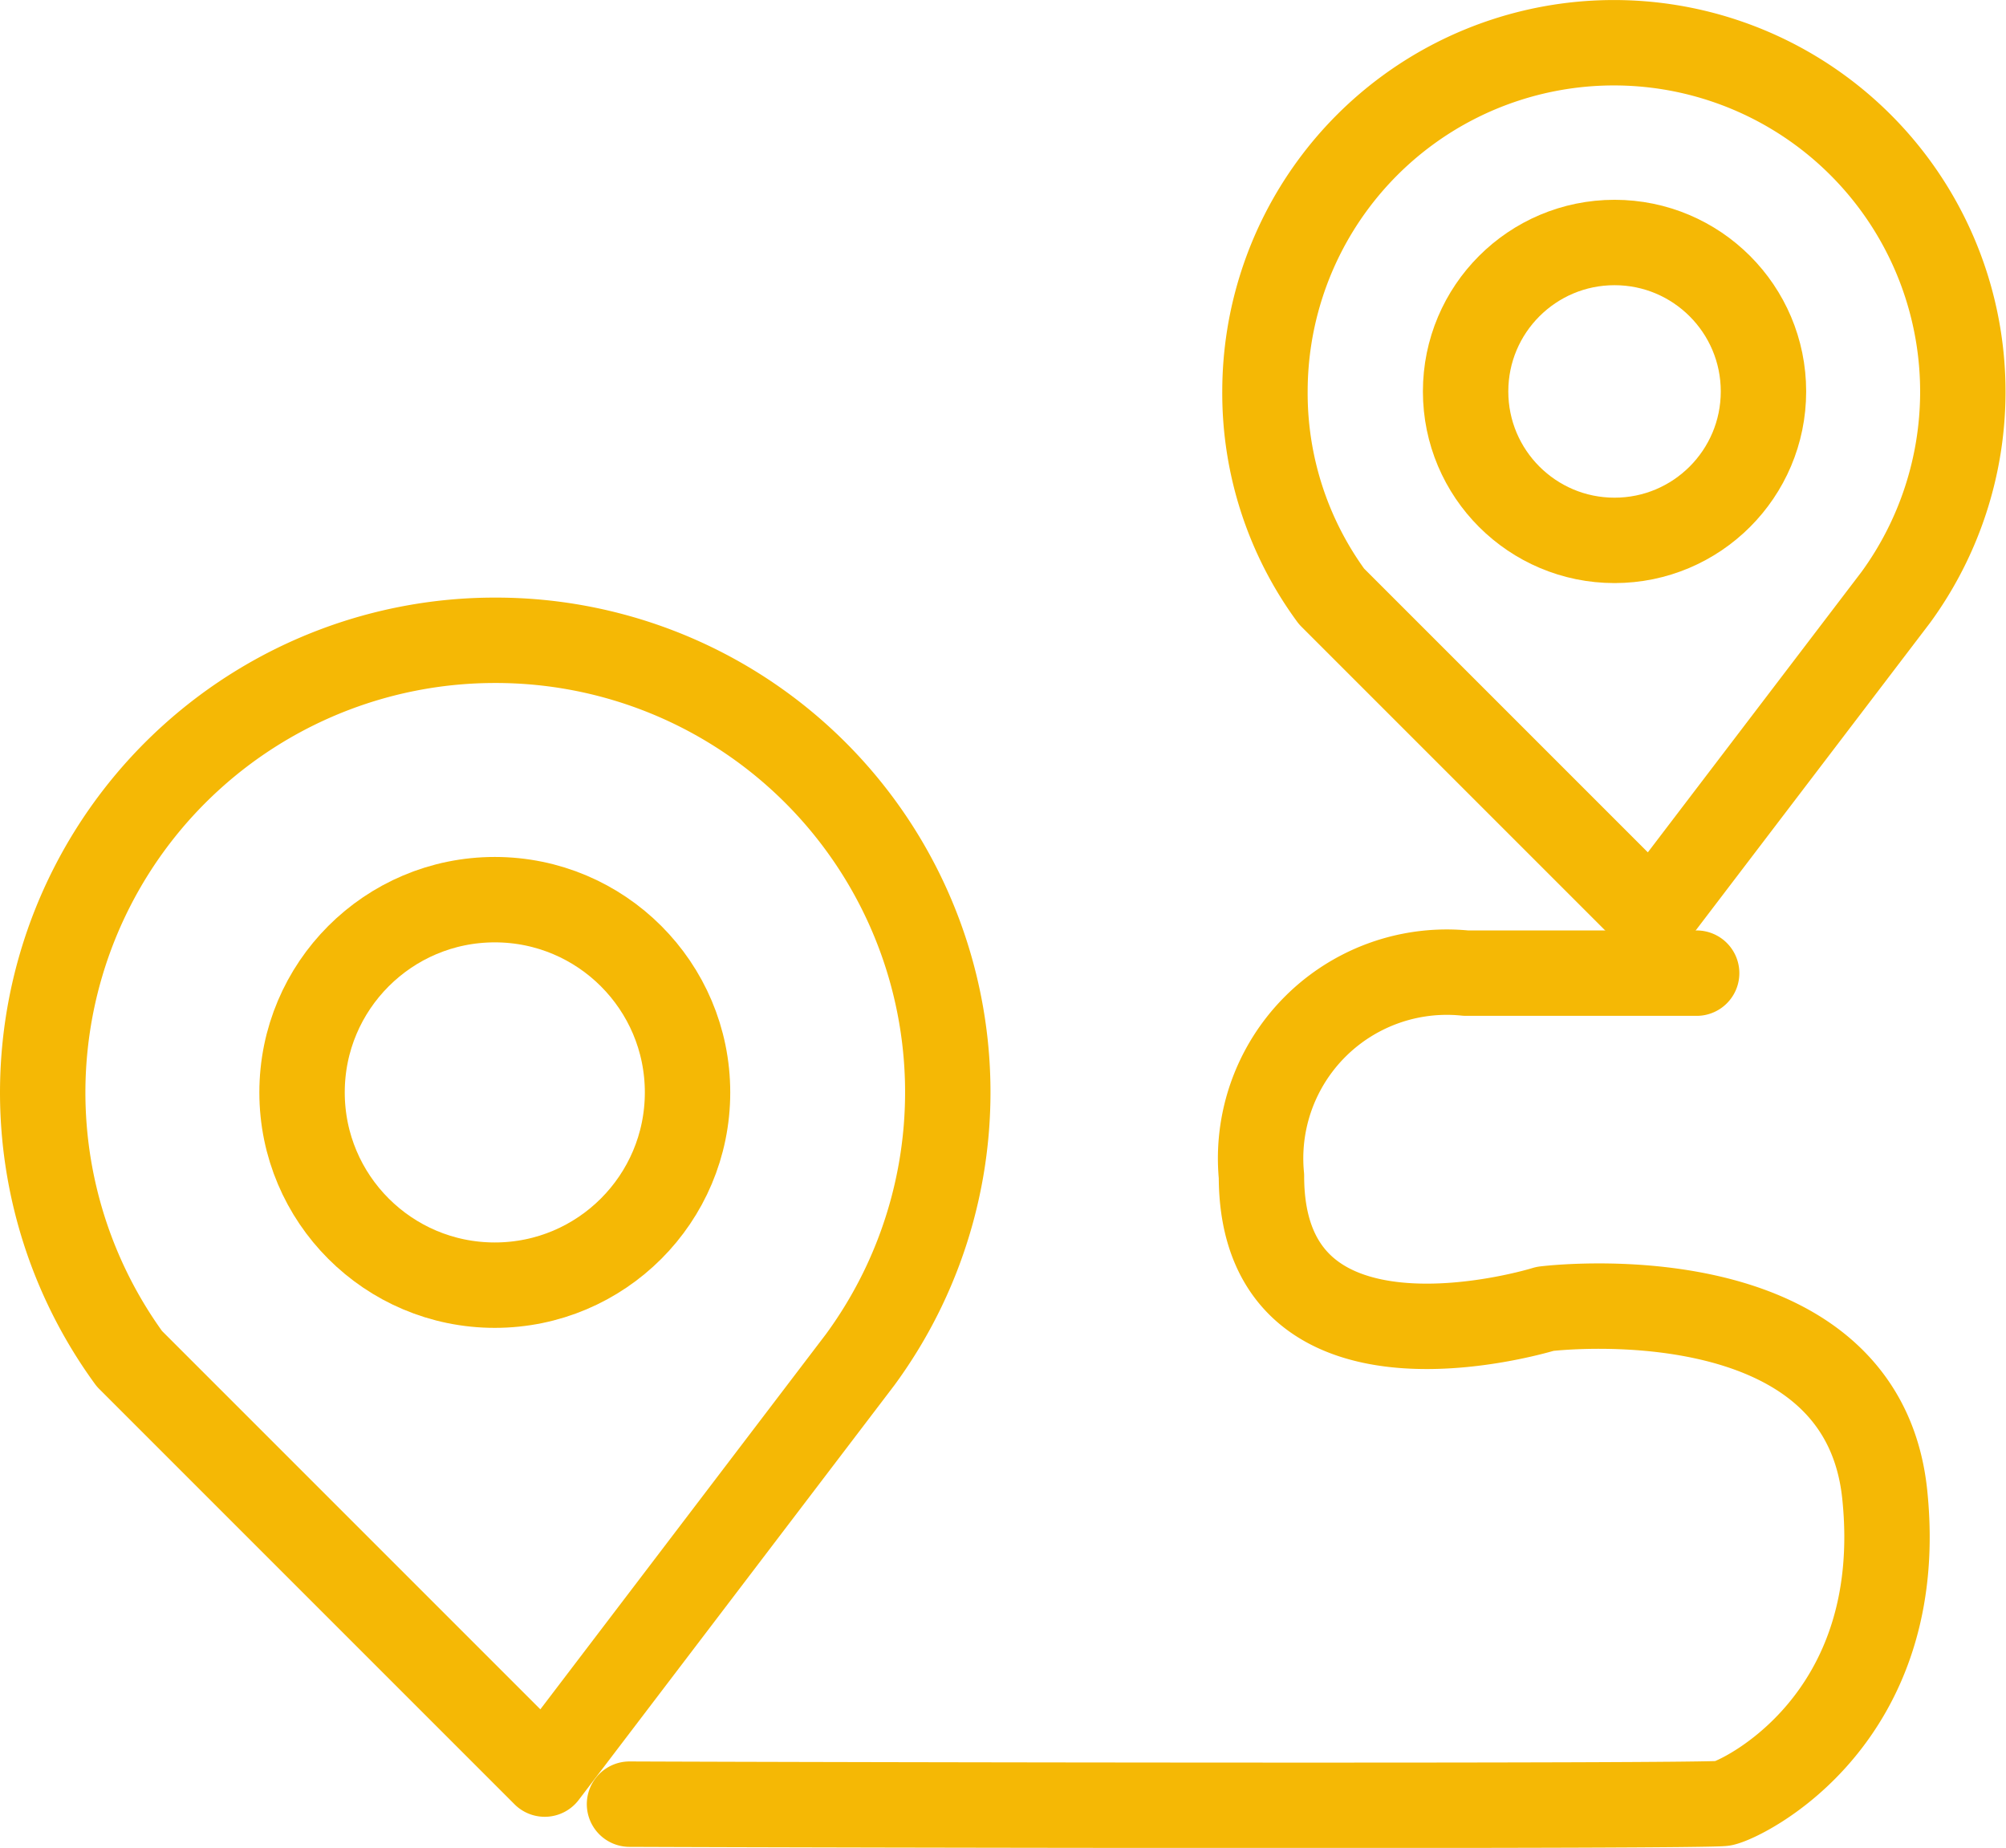
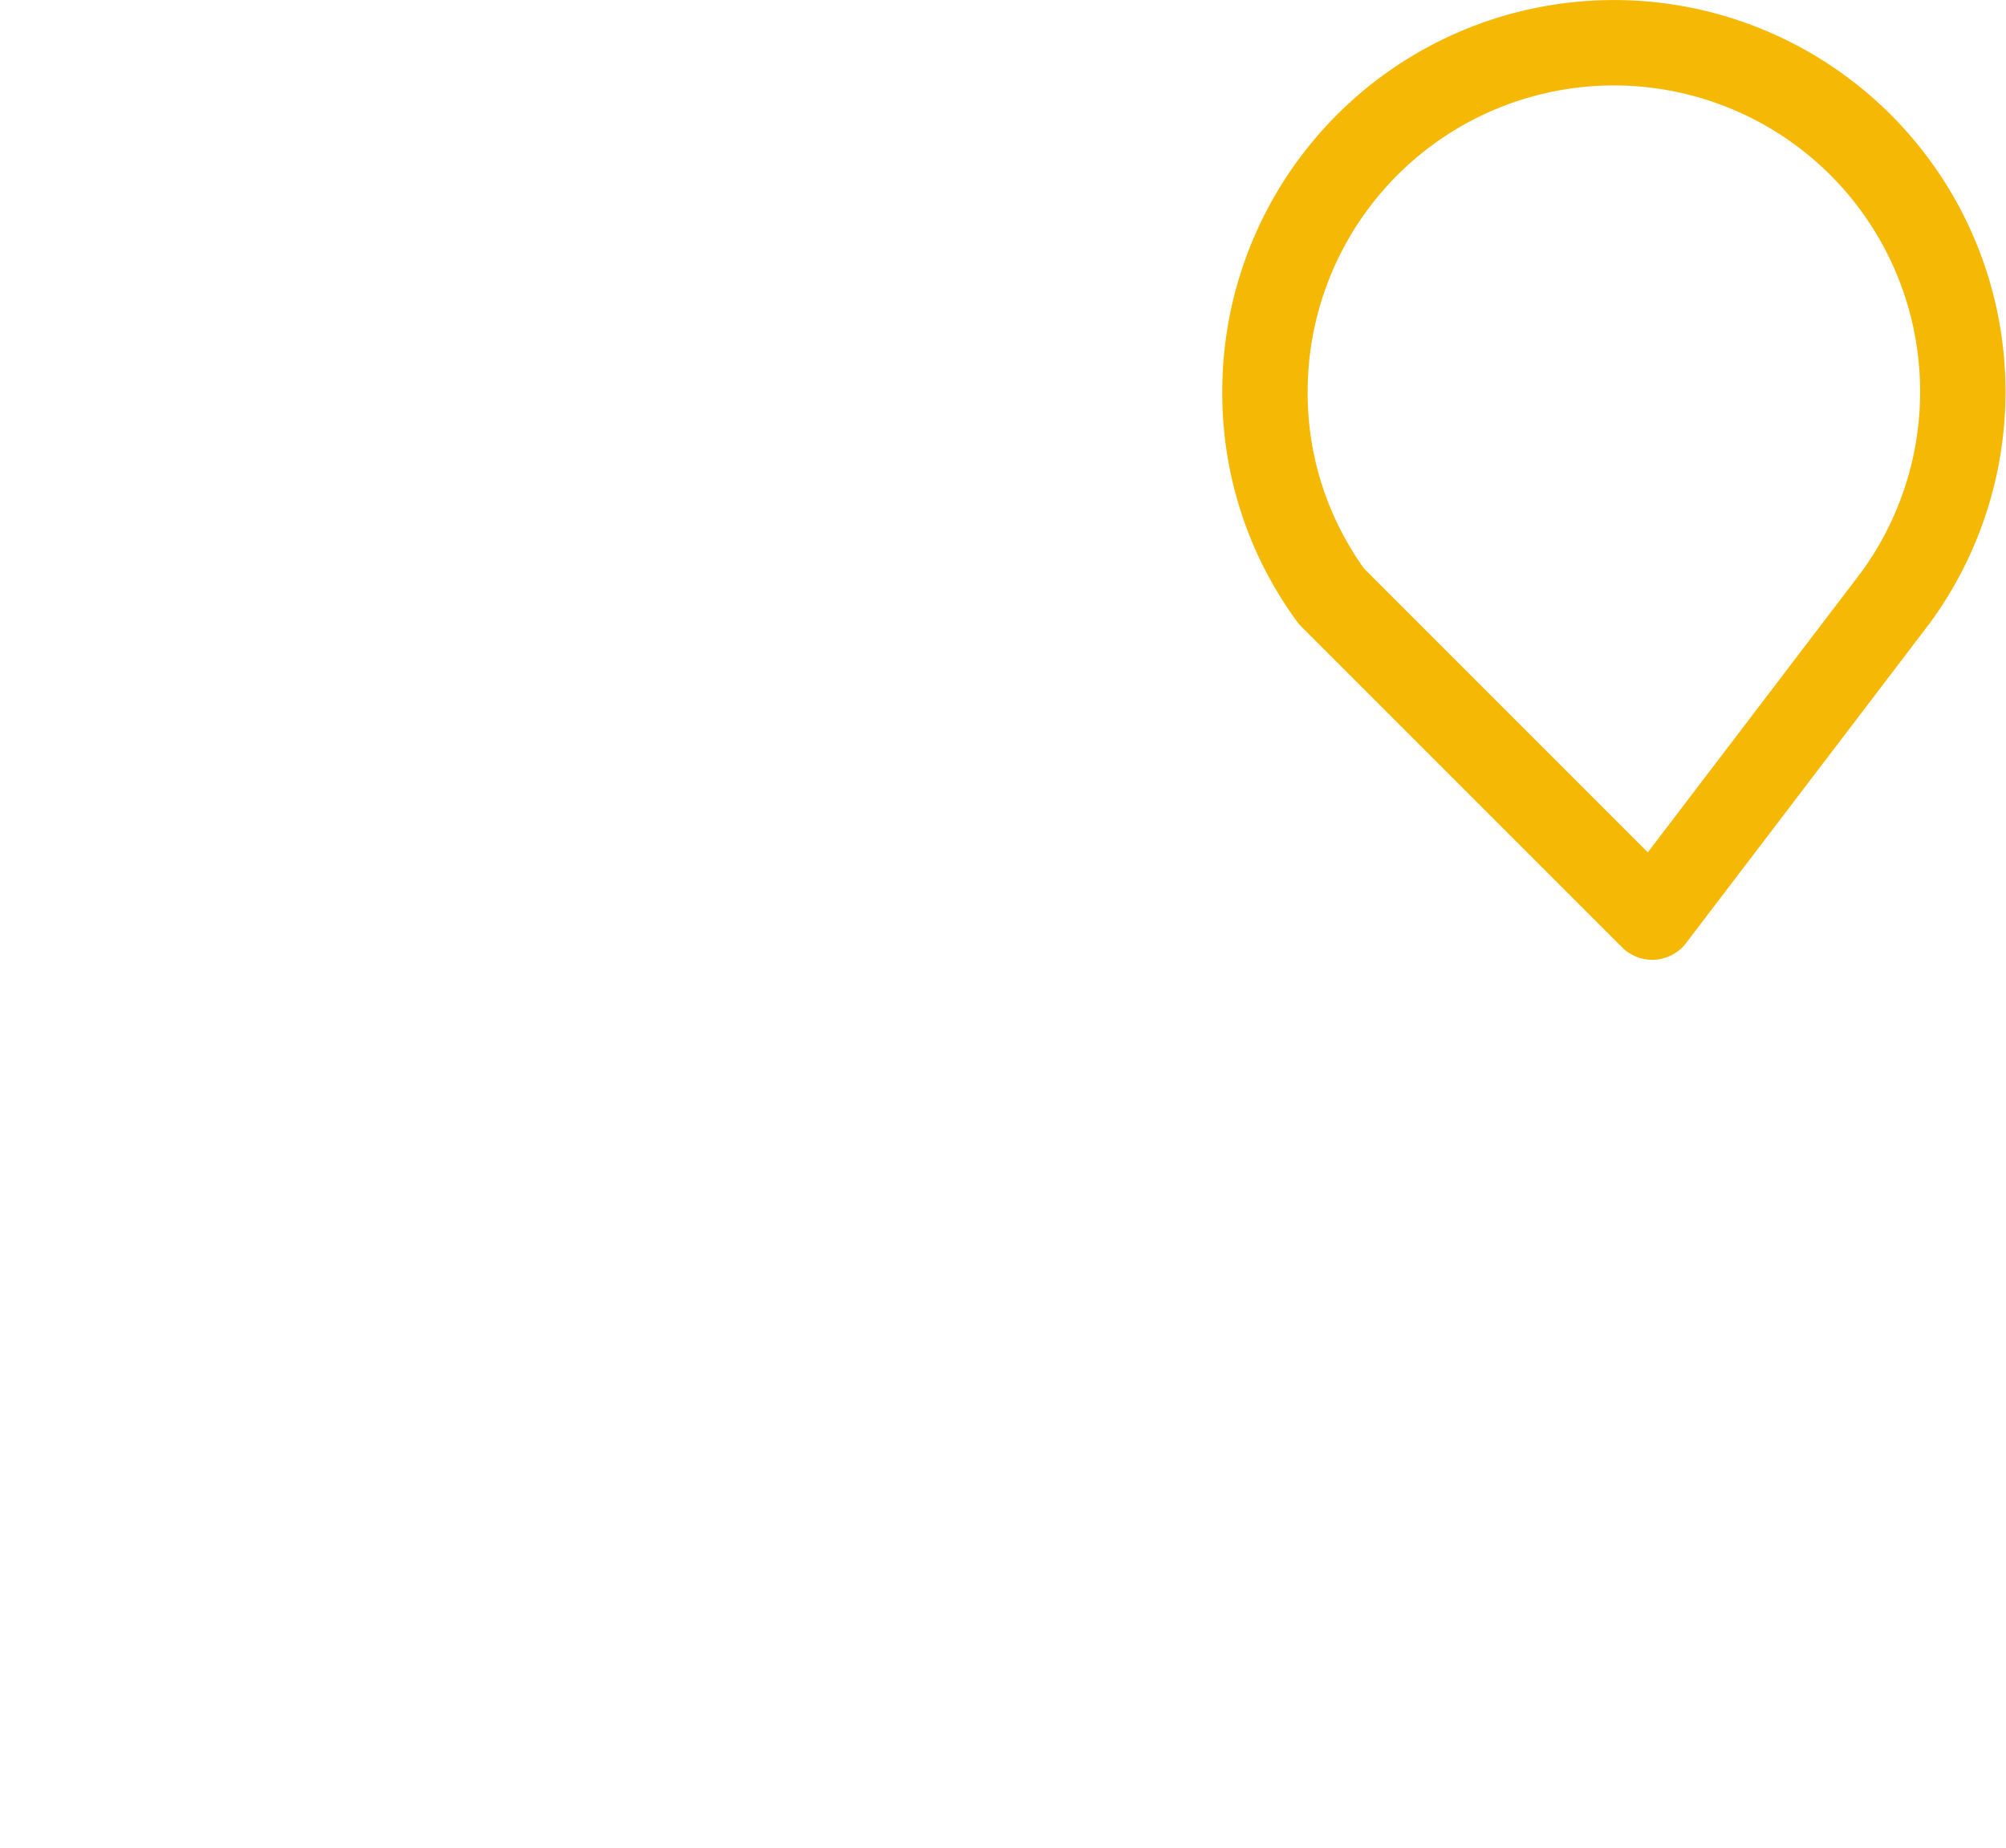
<svg xmlns="http://www.w3.org/2000/svg" width="46.98" height="43.276" viewBox="0 0 46.98 43.276">
  <defs>
    <style>.a{fill:none;stroke:#f5b805;stroke-linecap:round;stroke-linejoin:round;stroke-width:2px;}</style>
  </defs>
  <g transform="translate(1 1)">
-     <circle class="a" cx="4.514" cy="4.514" r="4.514" transform="translate(6.074 20.069)" />
-     <path class="a" d="M20.645,86.547A10.584,10.584,0,0,0,12.109,69.7,10.59,10.59,0,0,0,3.531,86.526l9.726,9.726Z" transform="translate(-1.5 -55.705)" />
-     <circle class="a" cx="3.488" cy="3.488" r="3.488" transform="translate(33.324 4.679)" />
    <path class="a" d="M155.774,14.489A8.172,8.172,0,1,0,141,9.667a8.048,8.048,0,0,0,1.559,4.8l7.51,7.51Z" transform="translate(-112.375 -1.5)" />
    <g transform="translate(13.743 21.782)">
      <g transform="translate(0 0)">
-         <path class="a" d="M71.6,123.925c4.718.02,25.266.058,25.617-.019.464-.1,4.328-1.955,3.78-7.234s-7.953-4.347-7.953-4.347S86.4,114.4,86.4,109.219a4.361,4.361,0,0,1,4.792-4.755h5.4" transform="translate(-71.6 -104.456)" />
-       </g>
+         </g>
    </g>
  </g>
</svg>